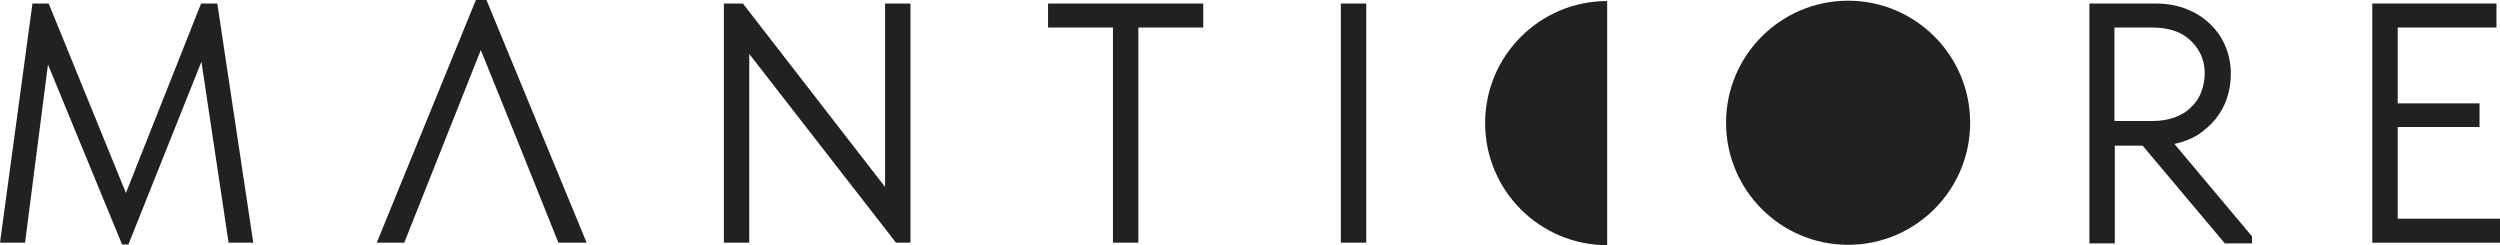
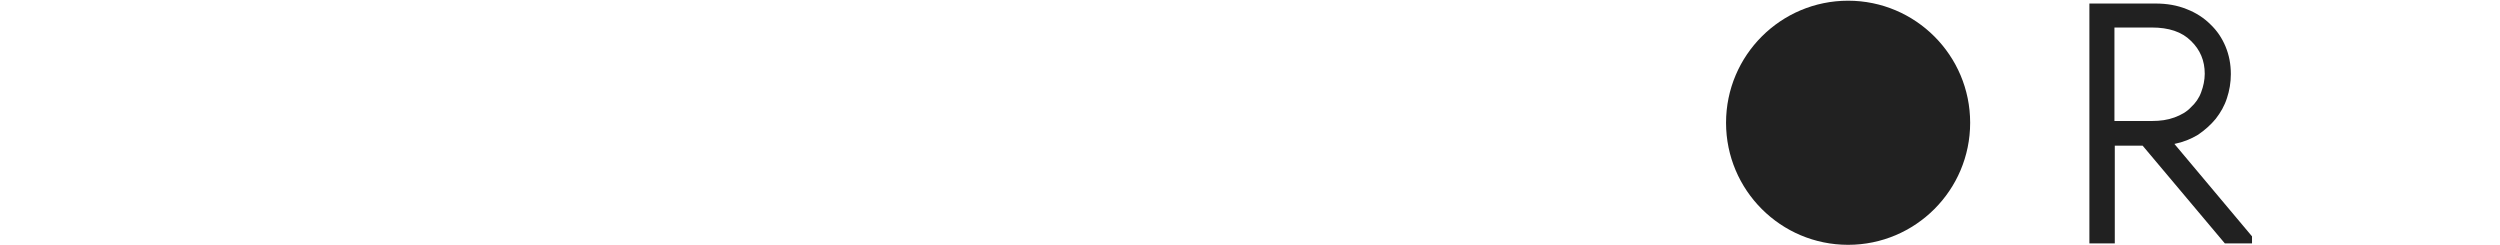
<svg xmlns="http://www.w3.org/2000/svg" version="1.1" id="Слой_1" x="0px" y="0px" viewBox="0 0 708.7 69.5" style="enable-background:new 0 0 708.7 69.5;" xml:space="preserve">
  <style type="text/css"> .st0{fill:#212121;} .st1{fill-rule:evenodd;clip-rule:evenodd;fill:#212121;} </style>
  <g>
-     <polygon class="st0" points="672.5,1 707.7,1 707.7,7.8 679.7,7.8 679.7,29.3 702.9,29.3 702.9,36 679.7,36 679.7,62 708.7,62 708.7,68.8 672.5,68.8 672.5,1 " />
-     <path class="st0" d="M9.2,1h4.6l21.9,53.7L57,1h4.6l10.2,67.8h-7l-7.7-51.3L36.4,69.3h-1.8l-21-51L7.1,68.8H0L9.2,1L9.2,1z M134.9,0h3l28.4,68.8h-8c-10.8-27-10.4-25.9-22-54.6c-10.4,26.2-11.9,29.9-21.7,54.6h-7.8L134.9,0L134.9,0z M205.3,1h5.3l40.3,52 V1h7.2v67.8H254l-41.6-53.5v53.5h-7.2V1L205.3,1z M315.5,7.8h-18.4V1h44v6.8h-18.4v61h-7.2V7.8L315.5,7.8z M387.3,68.8h-7.2V1h7.2 V68.8L387.3,68.8z" />
    <path class="st0" d="M611,1c3.3,0,6.2,0.5,8.9,1.6c2.6,1,4.9,2.5,6.7,4.3c1.9,1.8,3.3,3.9,4.3,6.3c1,2.4,1.5,5,1.5,7.8 c0,2.4-0.4,4.7-1.1,6.8c-0.7,2.2-1.8,4.1-3.2,5.9c-1.4,1.7-3.1,3.2-5,4.5c-2,1.2-4.2,2.1-6.7,2.6l22,26.2v2h-7.7l-23.3-27.7h-7.9 v27.7h-7.2V1H611L611,1z M610,34.3c2.4,0,4.5-0.3,6.4-1c1.9-0.7,3.5-1.6,4.7-2.9c1.3-1.2,2.3-2.6,2.9-4.3c0.6-1.6,1-3.4,1-5.2 c0-3.7-1.3-6.8-3.9-9.3c-2.6-2.6-6.3-3.8-11.1-3.8h-10.6v26.5H610L610,34.3z" />
    <path class="st1" d="M523.9,0.2c19.1,0,34.6,15.5,34.6,34.6c0,19.1-15.5,34.6-34.6,34.6c-19.1,0-34.6-15.5-34.6-34.6 C489.3,15.7,504.8,0.2,523.9,0.2L523.9,0.2z" />
-     <path class="st1" d="M455.6,34.9v34.6C436.5,69.5,421,54,421,34.9c0-19.1,15.5-34.6,34.6-34.6V34.9L455.6,34.9z" />
  </g>
</svg>